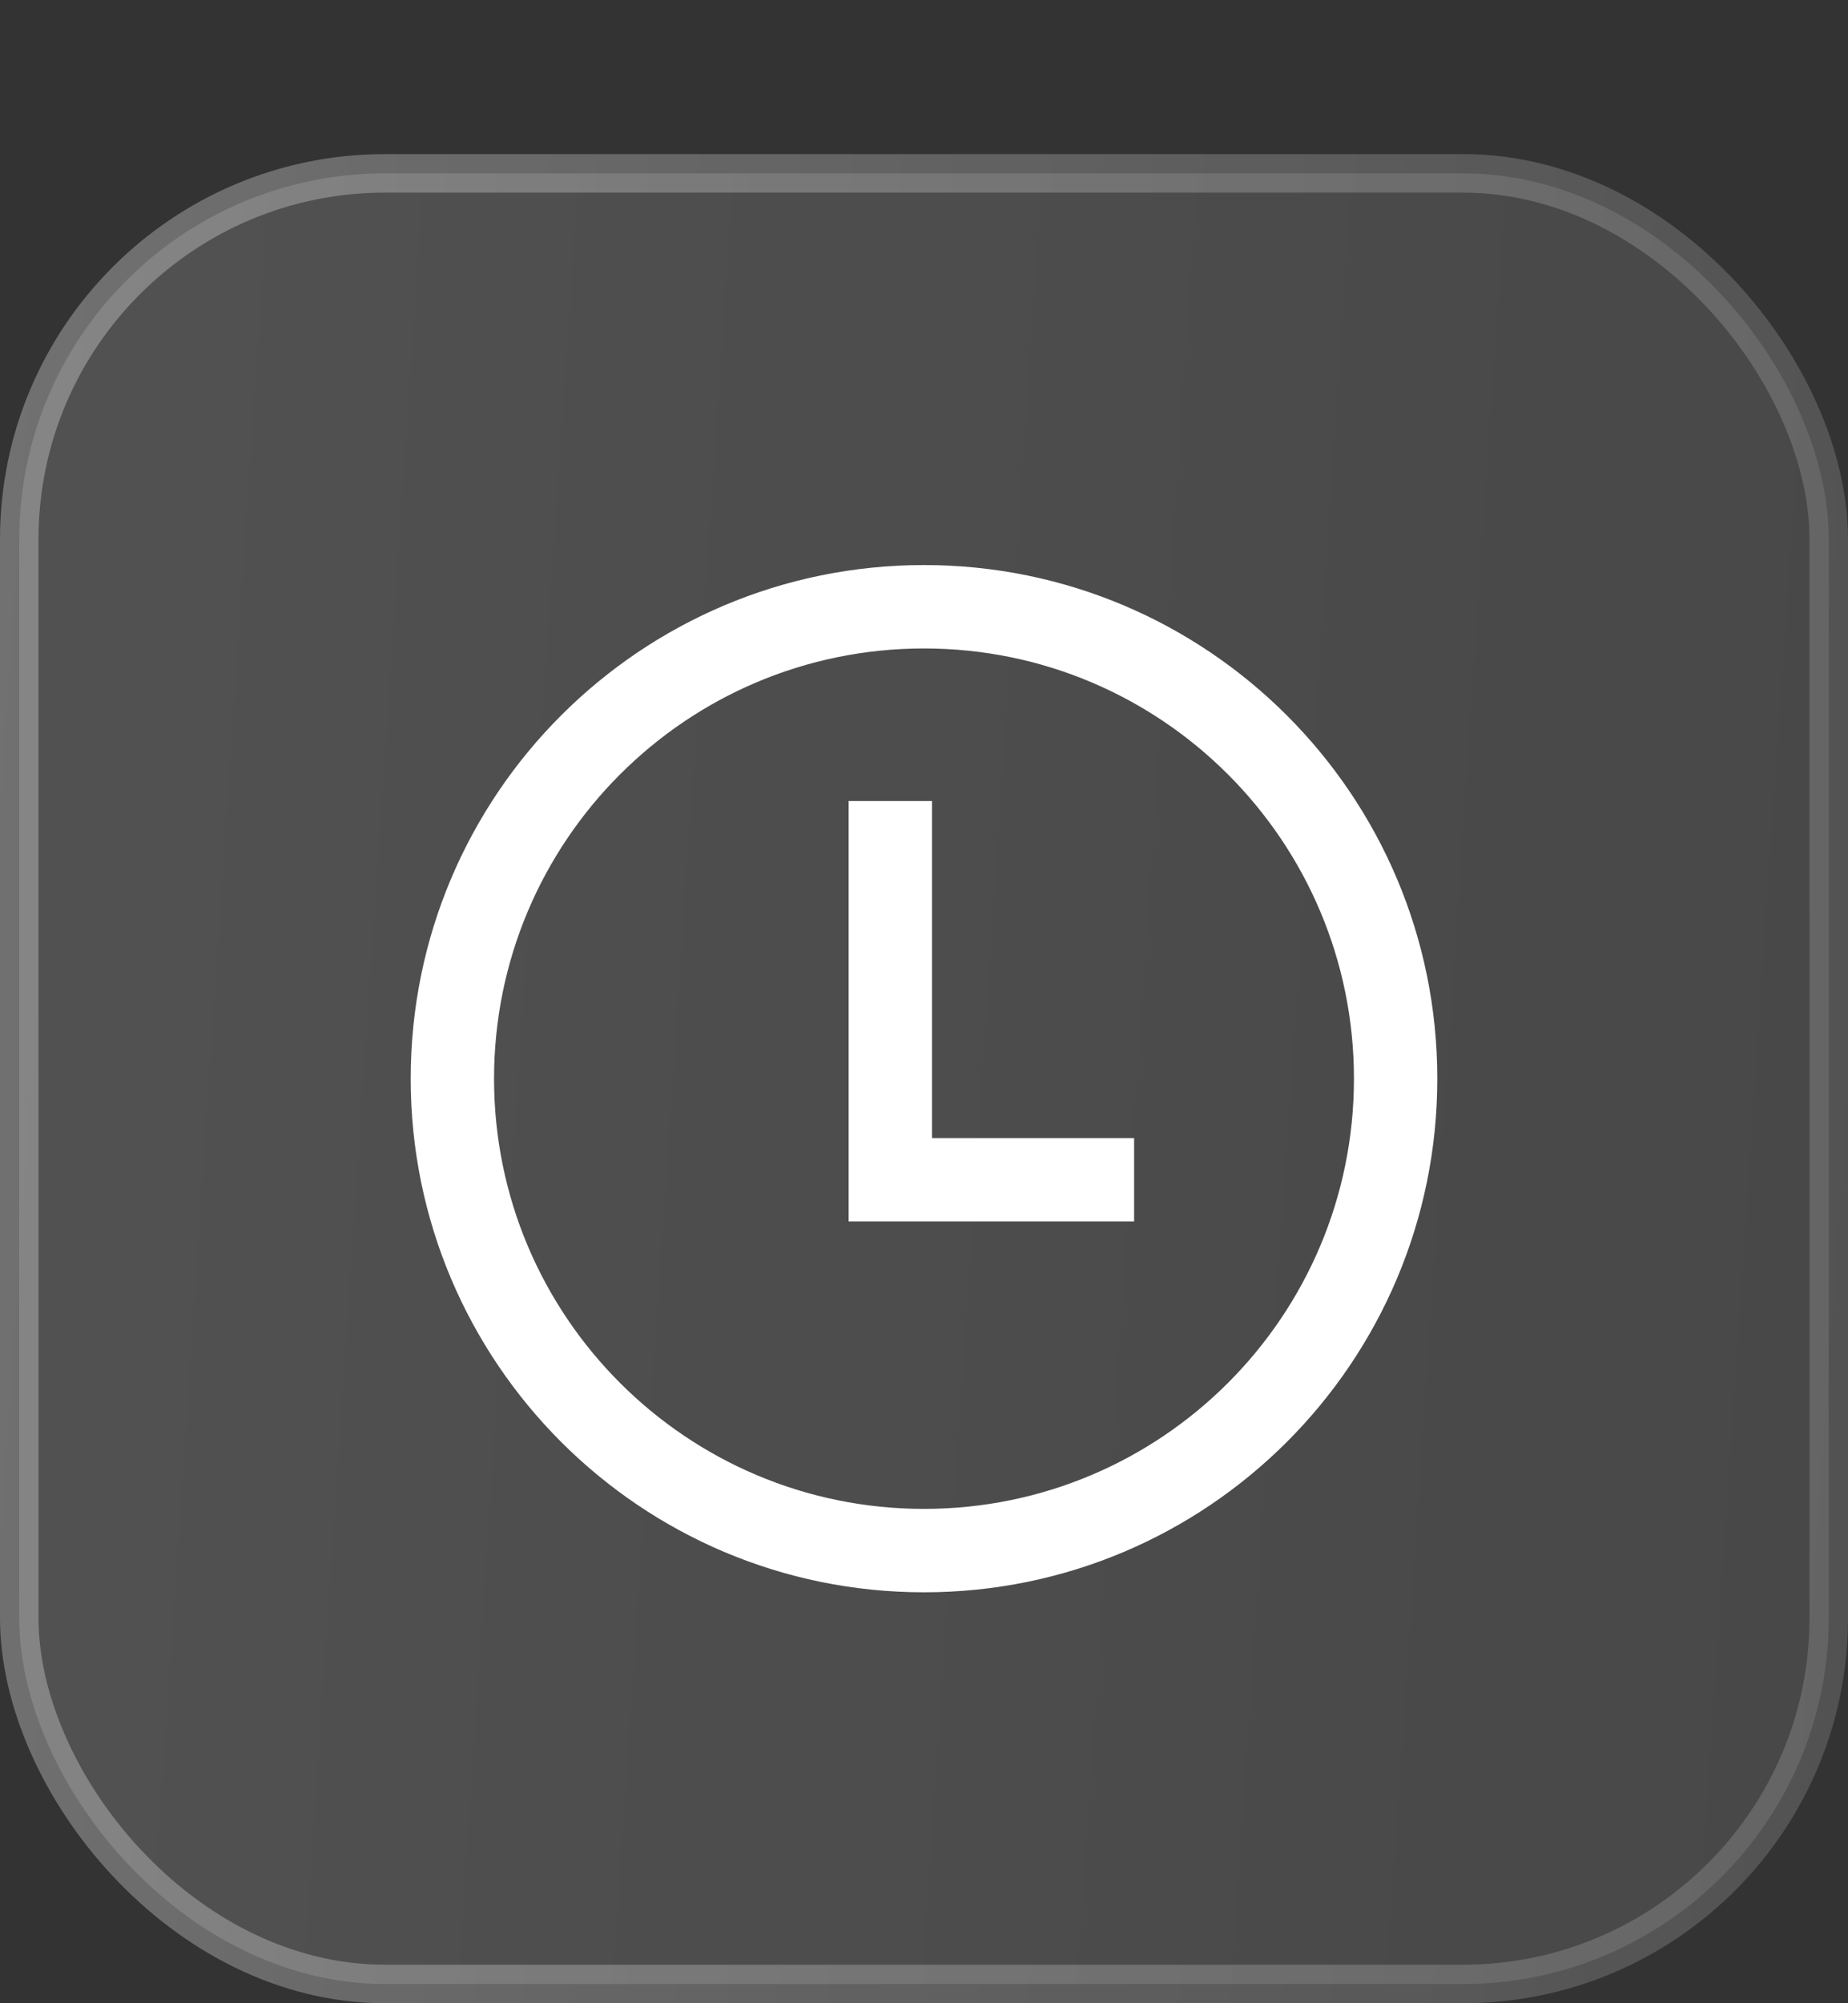
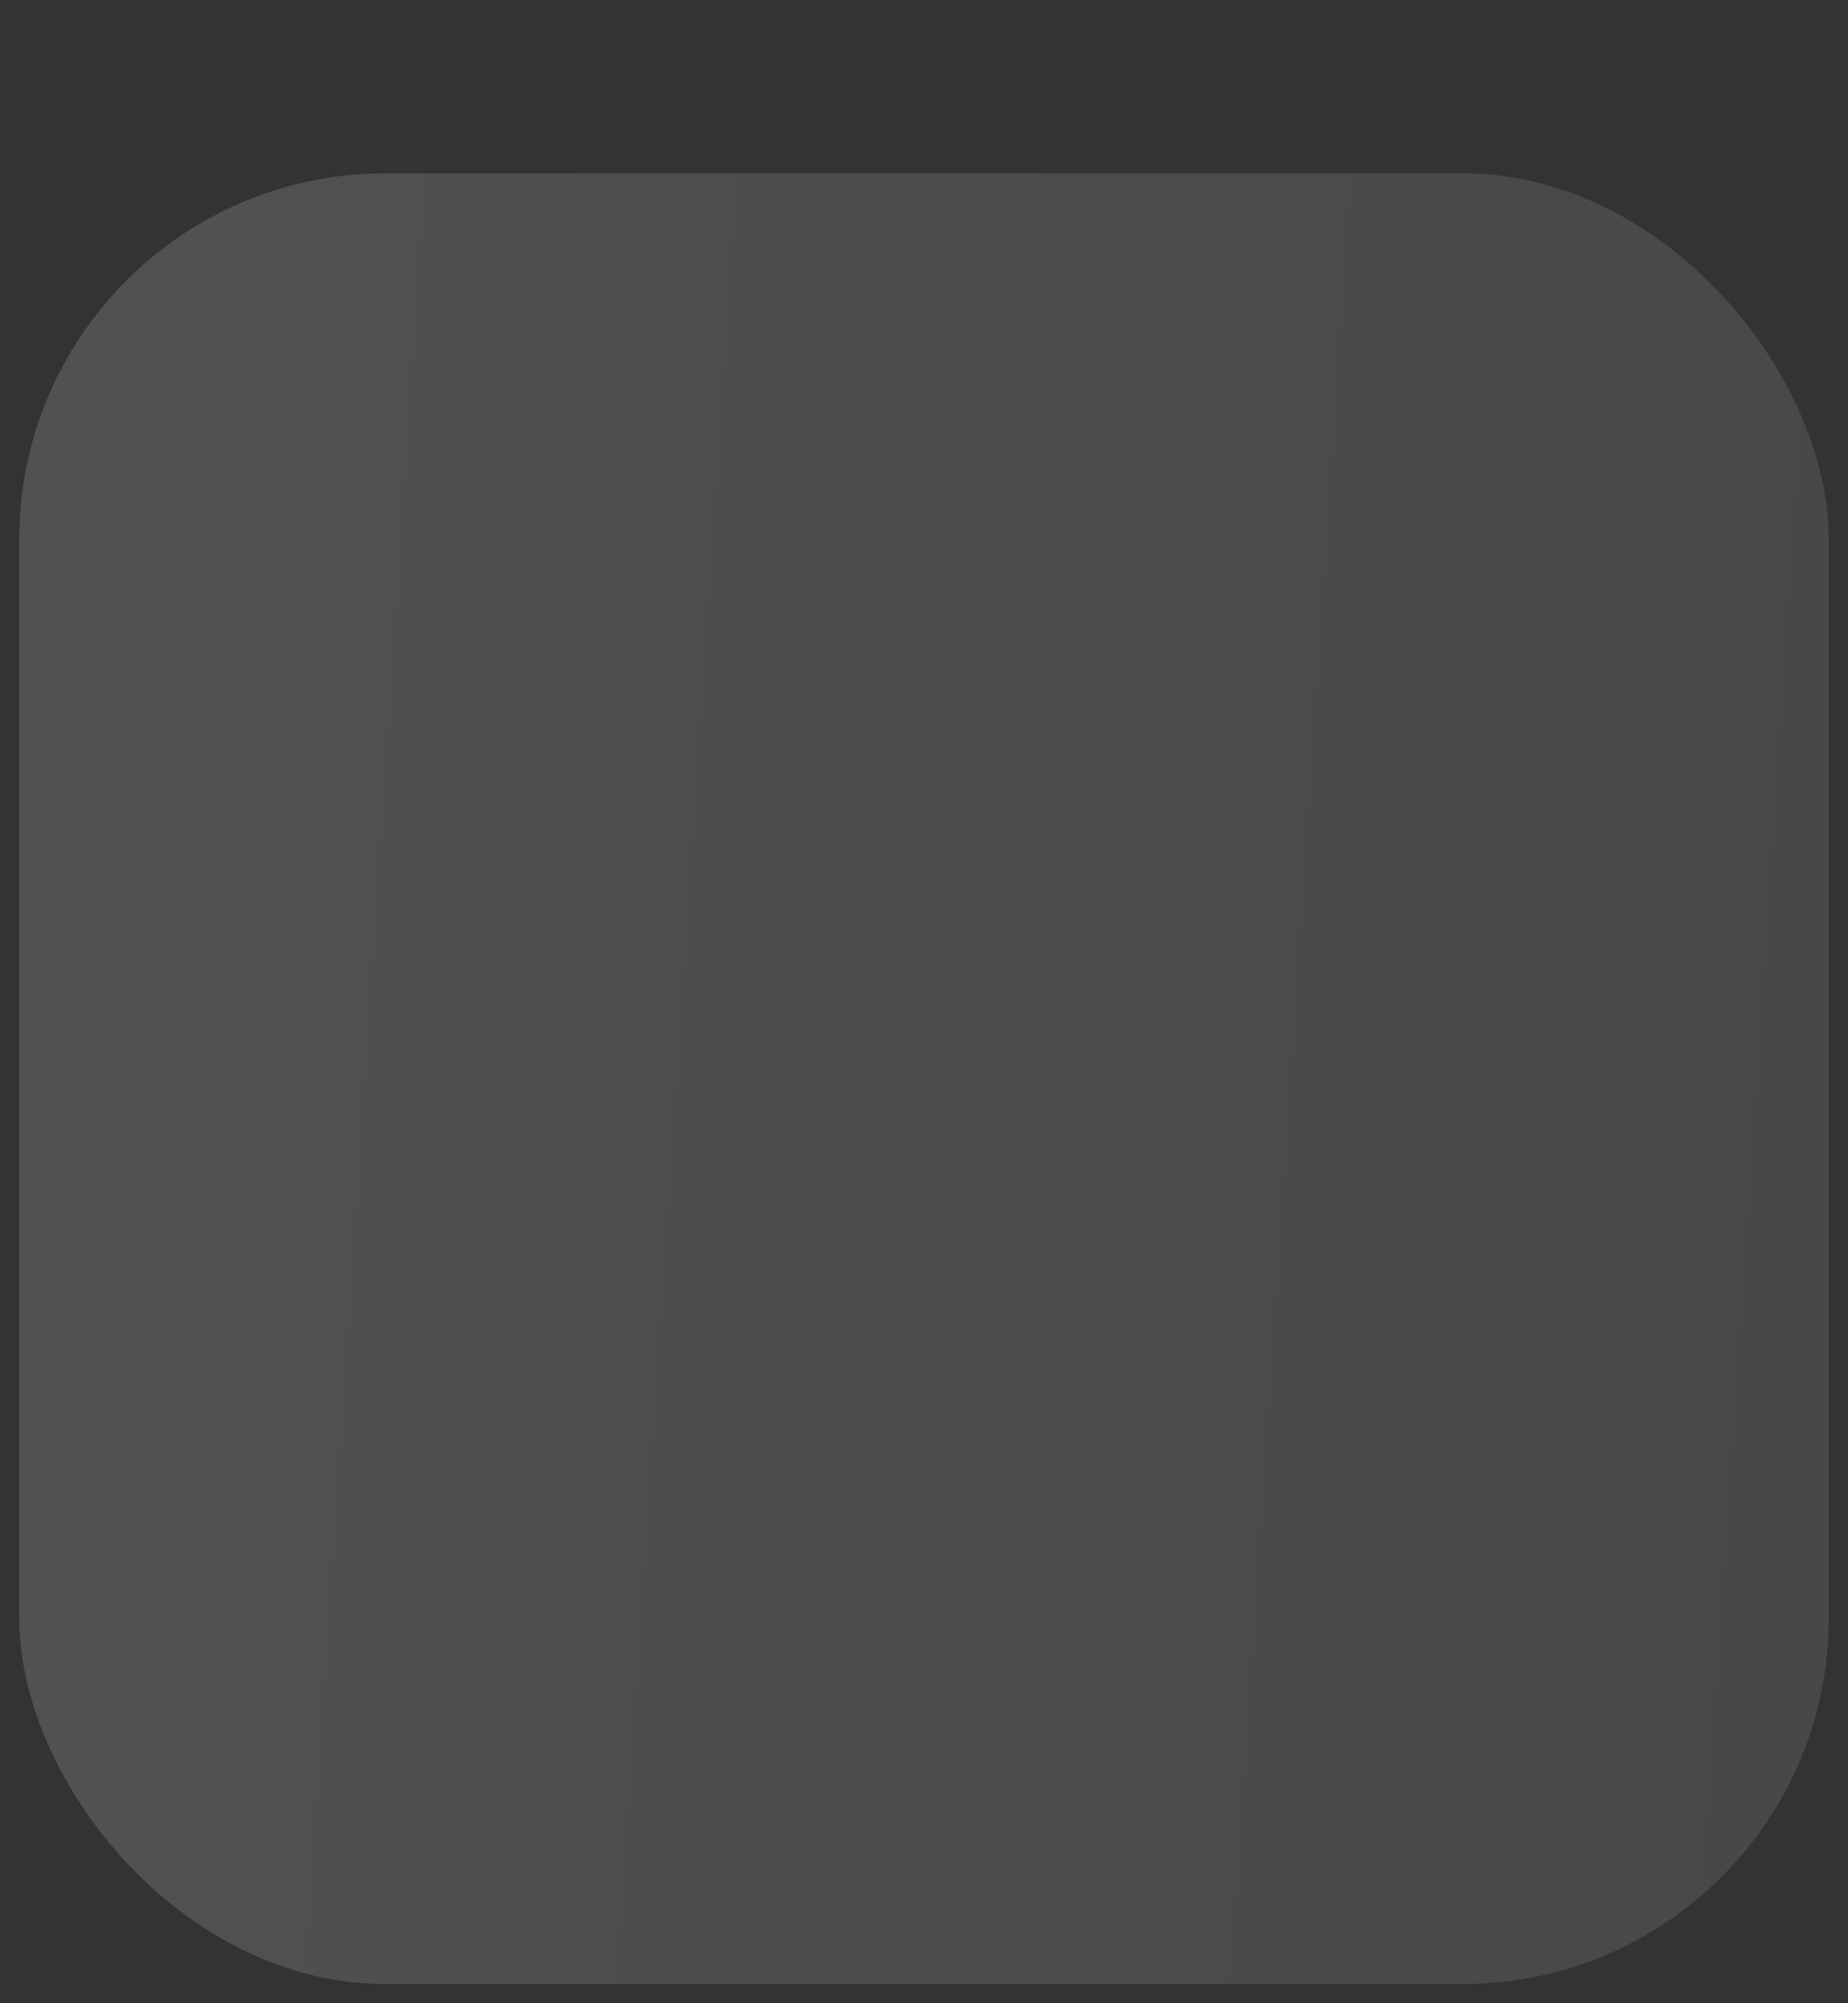
<svg xmlns="http://www.w3.org/2000/svg" width="48" height="52" fill="none">
  <rect width="100%" height="100%" fill="#333333" stroke="none" />
  <rect width="47" height="47" x=".5" y="4.5" fill="url(#a)" rx="9.5" />
-   <rect width="47" height="47" x=".5" y="4.5" stroke="url(#b)" rx="9.5" />
  <g clip-path="url(#c)">
-     <path fill="#fff" stroke="#fff" stroke-width=".207" d="M22.25 20.896h-.104v10.708h7.208v-1.958h-5.25v-8.75H22.25ZM12.729 28c0-6.225 5.046-11.271 11.271-11.271 6.225 0 11.271 5.046 11.271 11.271 0 6.225-5.046 11.271-11.271 11.271-6.225 0-11.271-5.046-11.271-11.271ZM24 14.771c-7.306 0-13.229 5.923-13.229 13.229 0 7.306 5.923 13.229 13.229 13.229 7.306 0 13.229-5.923 13.229-13.229 0-7.306-5.923-13.229-13.229-13.229Z" />
-   </g>
+     </g>
  <defs>
    <linearGradient id="a" x1="48" x2="-2.971" y1="52" y2="48.605" gradientUnits="userSpaceOnUse">
      <stop stop-color="#fff" stop-opacity=".1" />
      <stop offset="1" stop-color="#fff" stop-opacity=".15" />
    </linearGradient>
    <linearGradient id="b" x1="1.161" x2="51.044" y1="4" y2="7.404" gradientUnits="userSpaceOnUse">
      <stop stop-color="#fff" stop-opacity=".3" />
      <stop offset="1" stop-color="#fff" stop-opacity=".15" />
    </linearGradient>
    <clipPath id="c">
      <path fill="#fff" d="M10 14h28v28H10z" />
    </clipPath>
  </defs>
</svg>